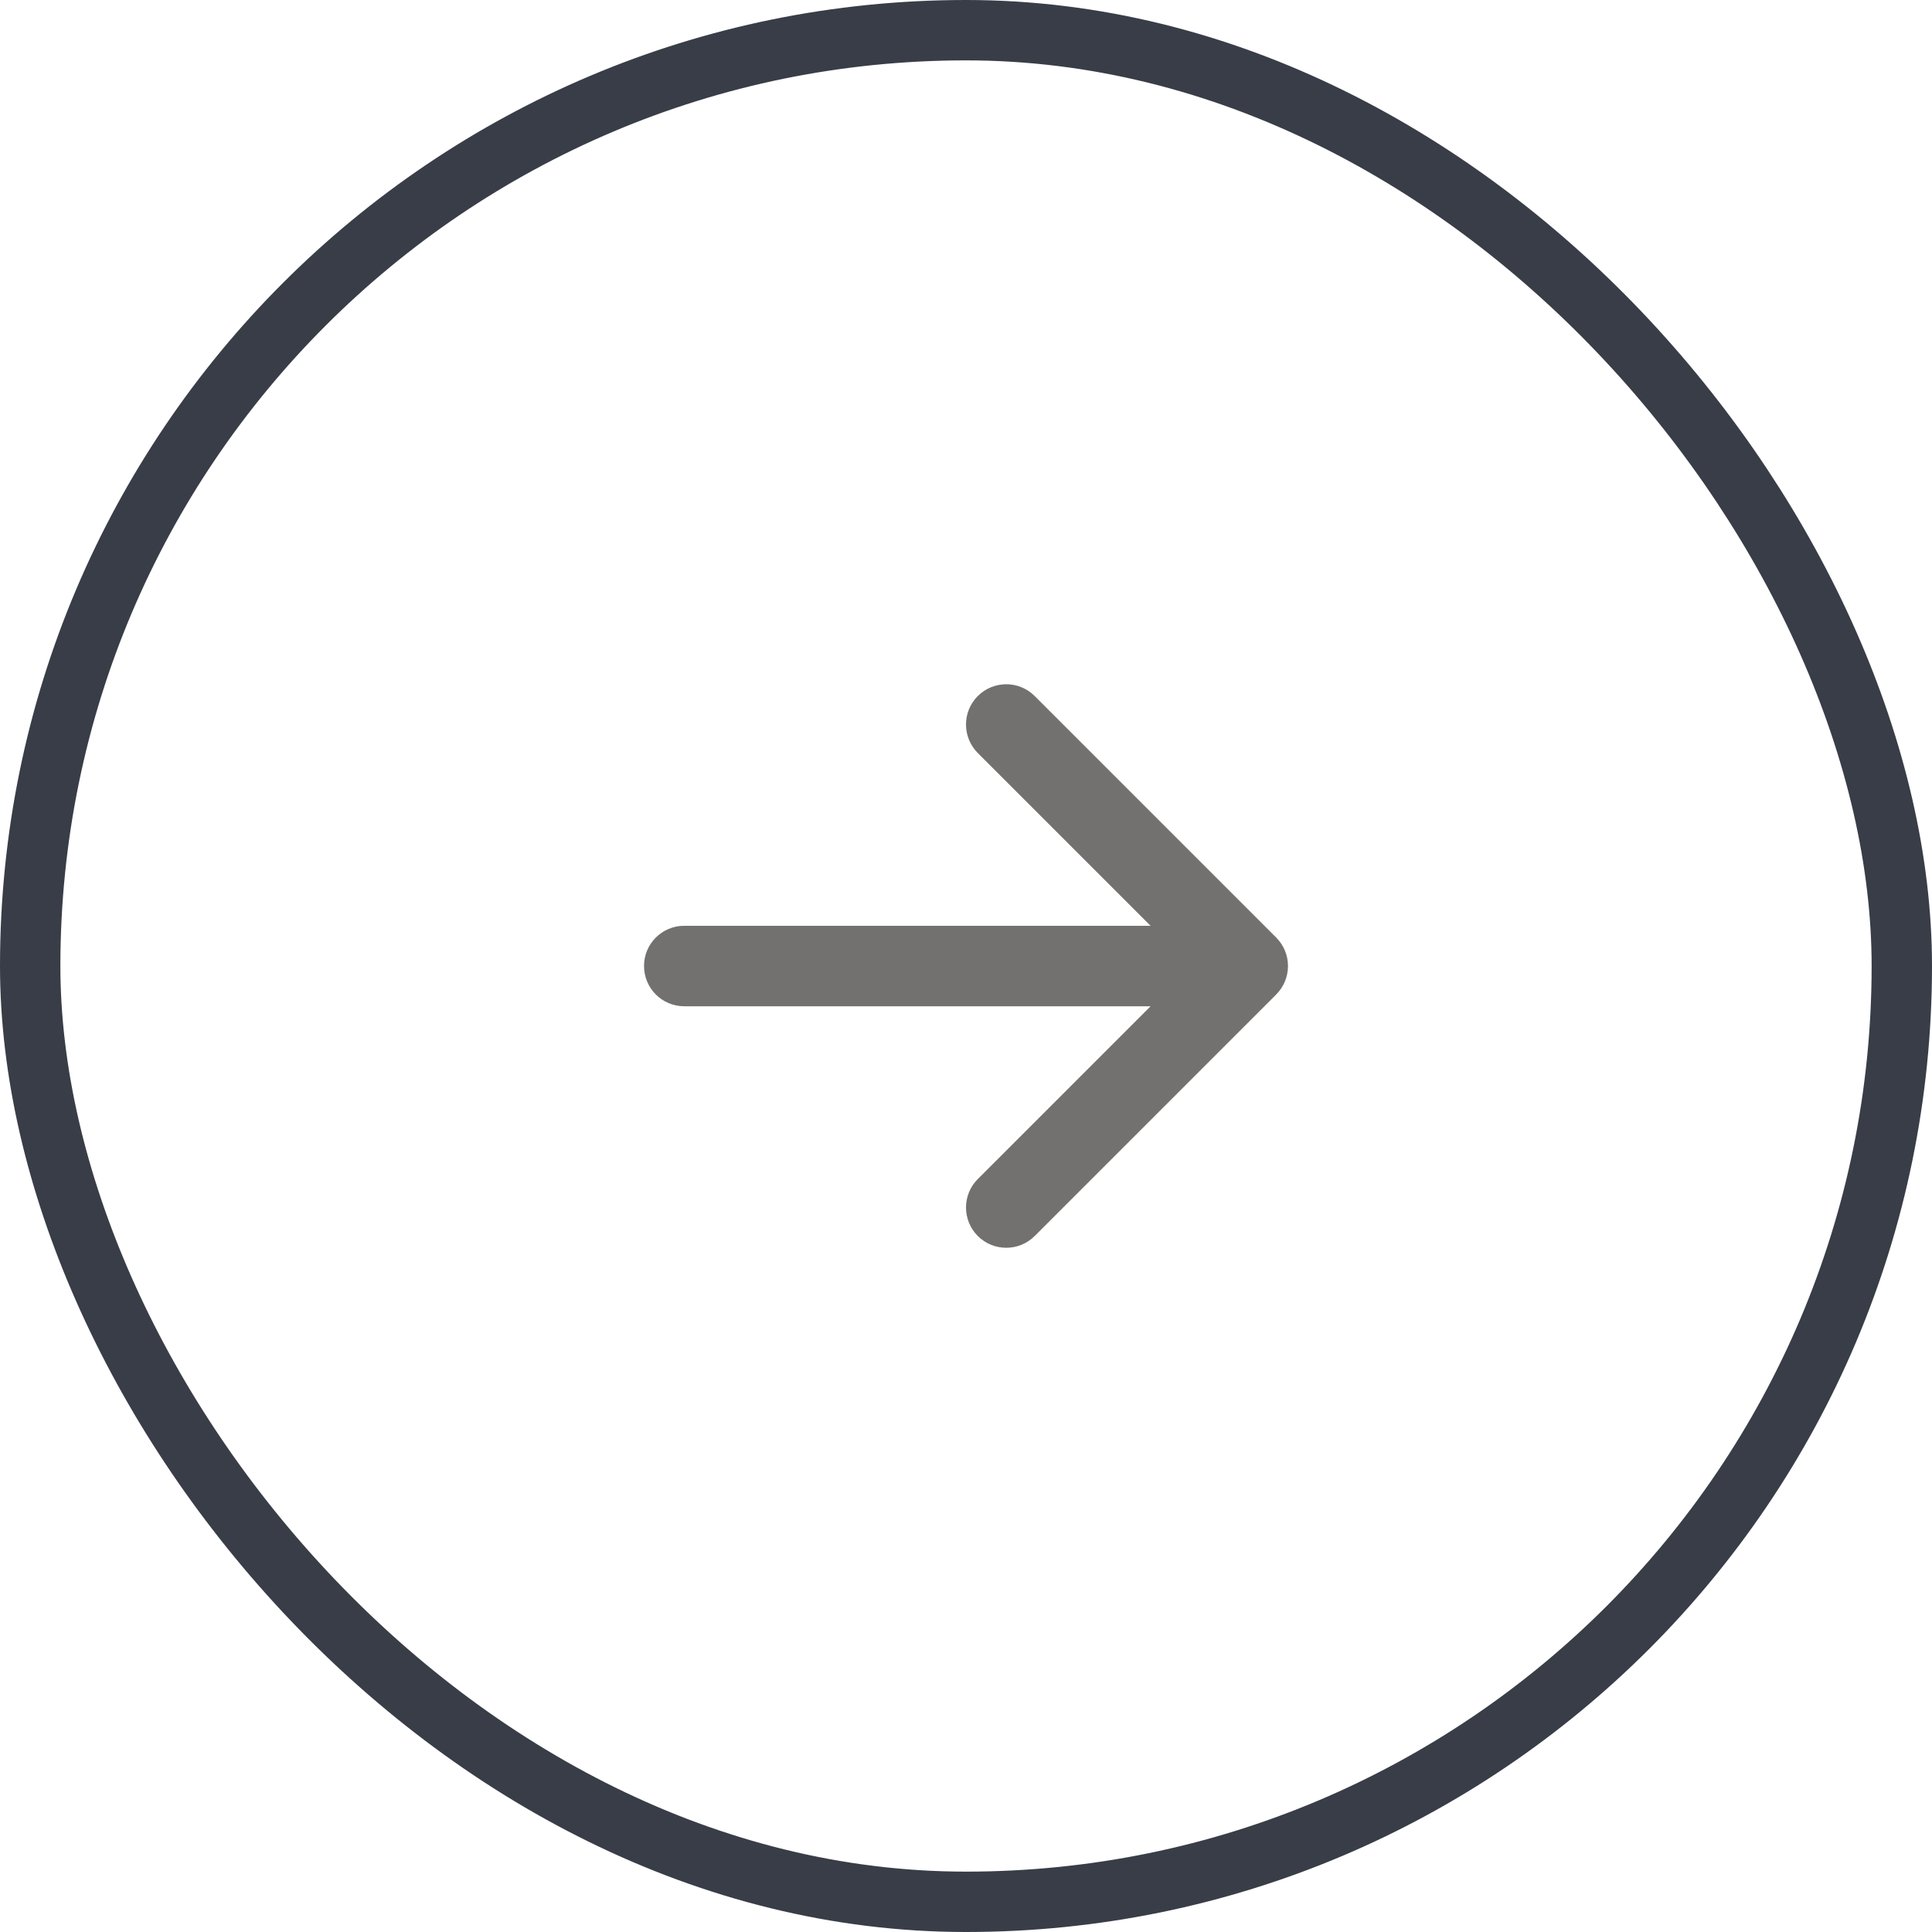
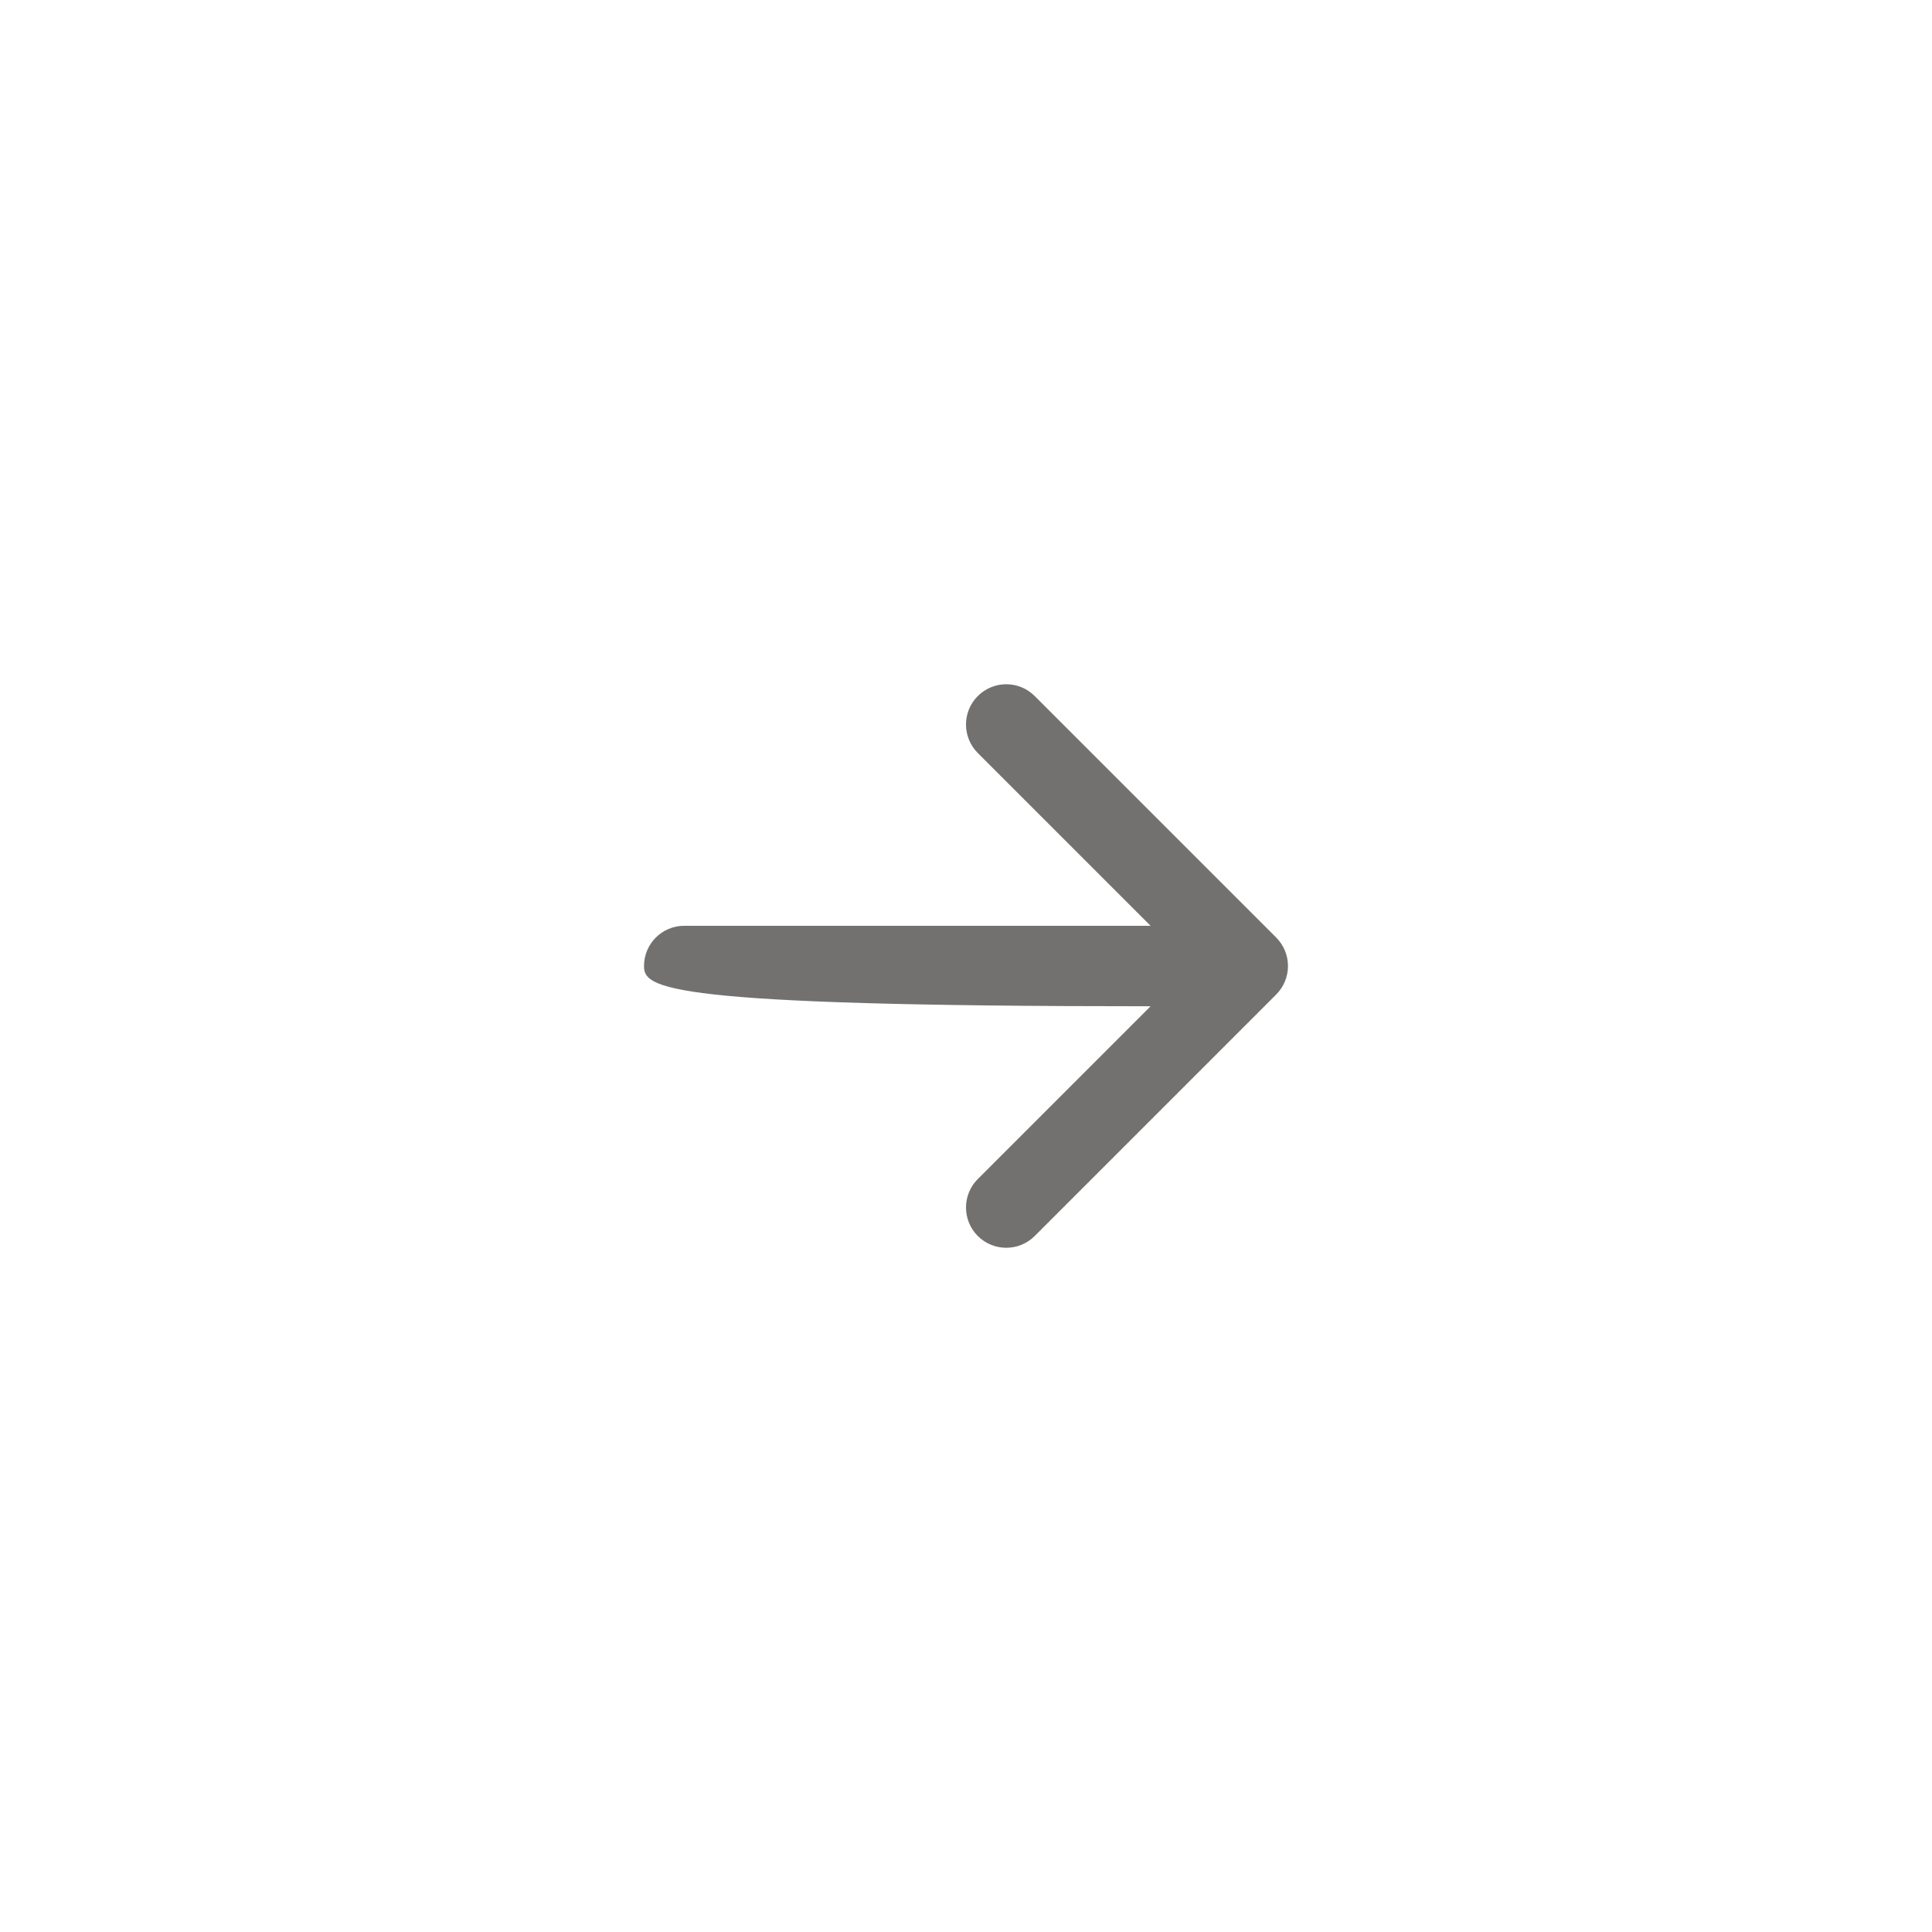
<svg xmlns="http://www.w3.org/2000/svg" width="32" height="32" viewBox="0 0 32 32" fill="none">
-   <rect x="0.5" y="0.5" width="31" height="31" rx="15.5" stroke="#383D47" />
-   <path d="M16.195 11.529C16.456 11.268 16.878 11.268 17.138 11.529L21.138 15.529C21.263 15.654 21.333 15.823 21.333 16C21.333 16.177 21.263 16.346 21.138 16.472L17.138 20.472C16.878 20.732 16.456 20.732 16.195 20.472C15.935 20.211 15.935 19.789 16.195 19.529L19.057 16.667L11.333 16.667C10.965 16.667 10.667 16.368 10.667 16C10.667 15.632 10.965 15.334 11.333 15.334H19.057L16.195 12.472C15.935 12.211 15.935 11.789 16.195 11.529Z" fill="#383632" fill-opacity="0.7" />
+   <path d="M16.195 11.529C16.456 11.268 16.878 11.268 17.138 11.529L21.138 15.529C21.263 15.654 21.333 15.823 21.333 16C21.333 16.177 21.263 16.346 21.138 16.472L17.138 20.472C16.878 20.732 16.456 20.732 16.195 20.472C15.935 20.211 15.935 19.789 16.195 19.529L19.057 16.667C10.965 16.667 10.667 16.368 10.667 16C10.667 15.632 10.965 15.334 11.333 15.334H19.057L16.195 12.472C15.935 12.211 15.935 11.789 16.195 11.529Z" fill="#383632" fill-opacity="0.7" />
</svg>